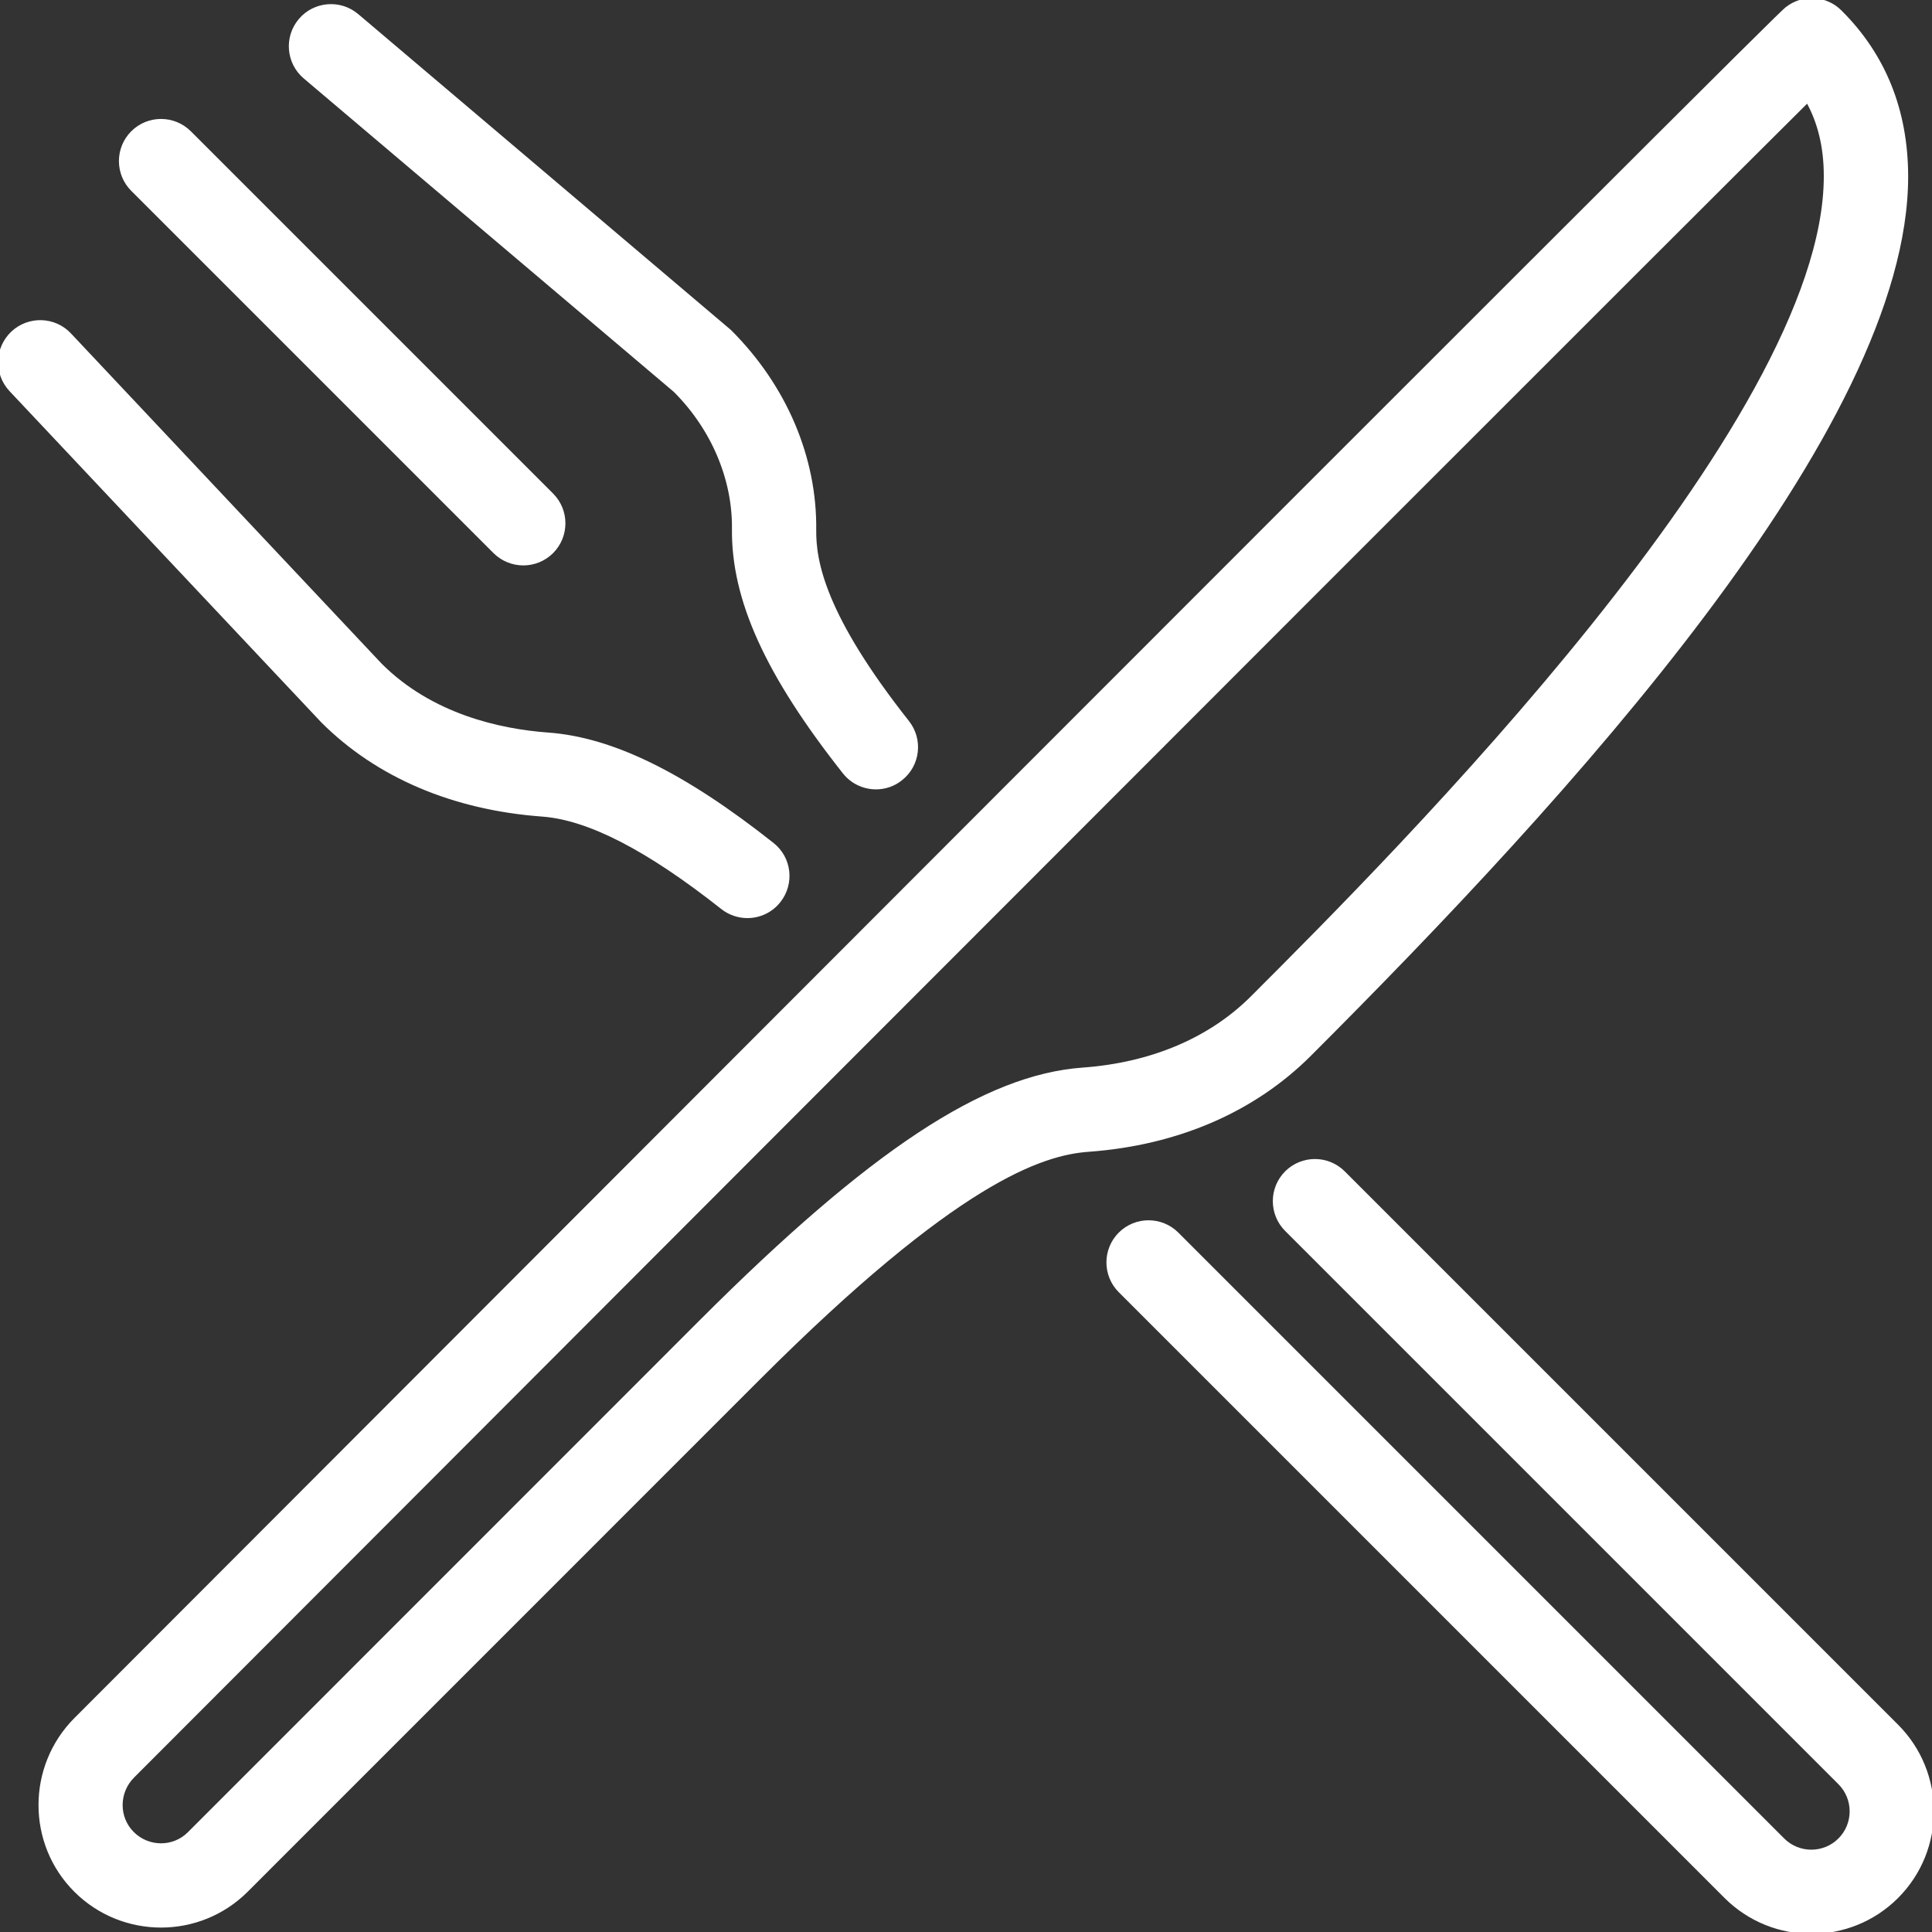
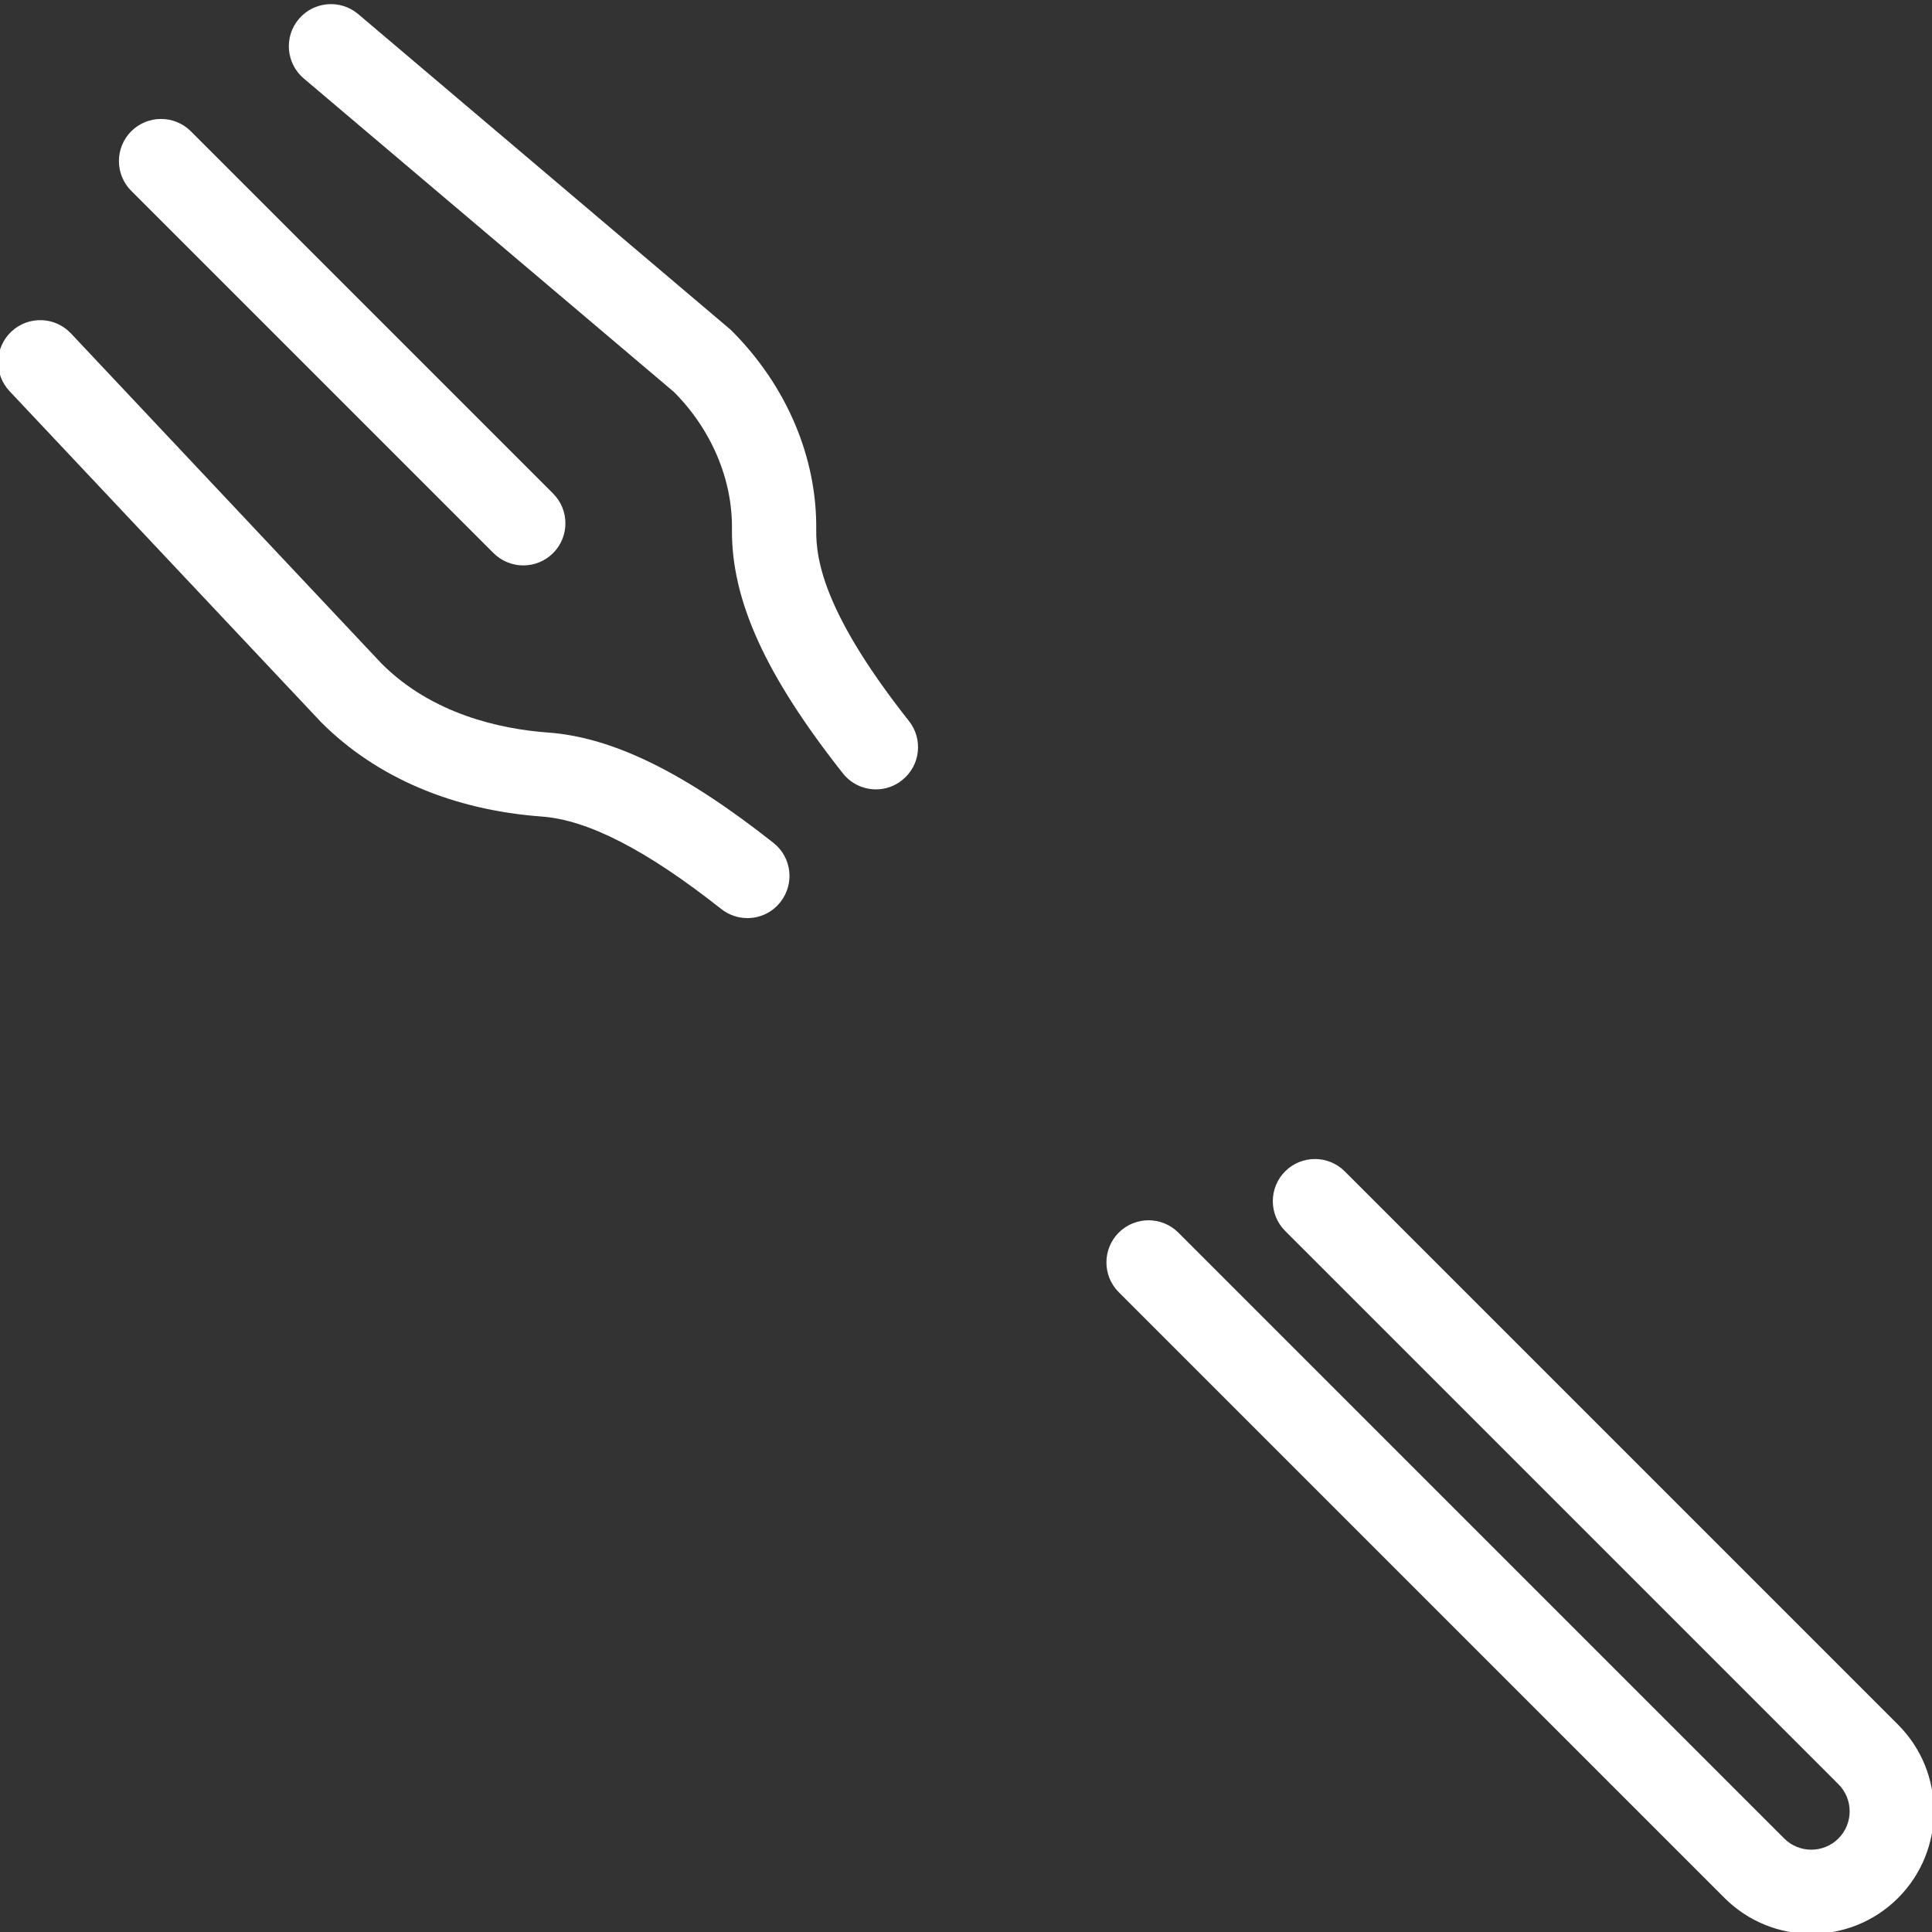
<svg xmlns="http://www.w3.org/2000/svg" stroke="#ffffff" xml:space="preserve" viewBox="0 0 511.994 511.994" id="Layer_1" version="1.1" width="800px" height="800px" fill="#ffffff">
  <rect x="0" y="0" width="511.994" height="511.994" fill="#333333" stroke="none" />
  <g stroke-width="0" id="SVGRepo_bgCarrier" />
  <g stroke-linejoin="round" stroke-linecap="round" id="SVGRepo_tracerCarrier" />
  <g id="SVGRepo_iconCarrier">
    <g>
      <g>
        <g>
          <path d="M131.135,146.225c2.091,2.069,4.821,3.115,7.552,3.115s5.461-1.045,7.531-3.115c4.16-4.16,4.16-10.923,0-15.083l-96-96 c-4.16-4.16-10.923-4.16-15.083,0c-4.16,4.16-4.16,10.923,0,15.083L131.135,146.225z" />
          <path d="M80.81,20.401l98.112,83.093c10.027,10.027,15.701,23.381,15.552,36.651c-0.213,18.709,8.832,38.592,29.291,64.491 c2.112,2.667,5.227,4.053,8.384,4.053c2.304,0,4.651-0.747,6.592-2.325c4.629-3.648,5.397-10.347,1.749-14.976 c-22.336-28.267-24.789-42.645-24.683-51.008c0.213-18.965-7.723-37.909-22.443-52.565L94.613,4.123 c-4.501-3.819-11.264-3.243-15.04,1.237C75.754,9.862,76.33,16.603,80.81,20.401z" />
          <path d="M502.634,457.393L356.01,310.769c-4.16-4.16-10.923-4.16-15.083,0c-4.16,4.16-4.16,10.923,0,15.083l146.624,146.624 c4.16,4.16,4.16,10.923,0,15.083c-4.16,4.16-10.923,4.16-15.083,0L311.914,327.003c-4.16-4.16-10.923-4.16-15.083,0 c-4.16,4.16-4.16,10.923,0,15.083l160.555,160.555c6.251,6.229,14.443,9.344,22.635,9.344s16.384-3.115,22.613-9.344 C515.114,490.161,515.114,469.873,502.634,457.393z" />
-           <path d="M505.173,46.641c-0.043-17.365-5.931-32-17.536-43.52c-3.84-3.84-9.92-4.16-14.165-0.768 c-2.027,1.621-37.547,36.843-453.376,453.269c-12.501,12.523-12.523,32.875-0.064,45.333c6.251,6.251,14.464,9.365,22.656,9.365 c8.171,0,16.341-3.115,22.571-9.323L201.045,365.19c52.309-52.288,74.965-59.563,87.445-60.459 c23.445-1.707,43.669-10.432,58.517-25.259C414.975,211.505,505.301,113.435,505.173,46.641z M286.933,283.419 c-25.941,1.877-56.149,21.824-100.992,66.645L50.154,485.894c-4.139,4.16-10.901,4.117-15.061-0.043 c-4.16-4.139-4.117-10.944,0.085-15.147C308.522,196.955,446.101,59.334,479.018,26.651c3.221,5.76,4.8,12.373,4.8,19.989 c0.107,65.664-114.304,180.096-151.915,217.707C320.746,275.505,305.194,282.097,286.933,283.419z" />
          <path d="M143.679,215.899c12.352,0.917,27.968,8.96,47.765,24.597c1.963,1.557,4.309,2.304,6.613,2.304 c3.157,0,6.272-1.387,8.363-4.053c3.648-4.629,2.88-11.328-1.749-14.976c-23.573-18.645-42.475-27.904-59.435-29.141 c-12.821-0.939-30.976-4.928-44.437-18.389L18.431,88.689c-4.032-4.288-10.795-4.48-15.083-0.448 c-4.288,4.032-4.48,10.795-0.448,15.083l82.603,87.765C100.01,205.595,120.127,214.171,143.679,215.899z" />
        </g>
      </g>
    </g>
  </g>
</svg>